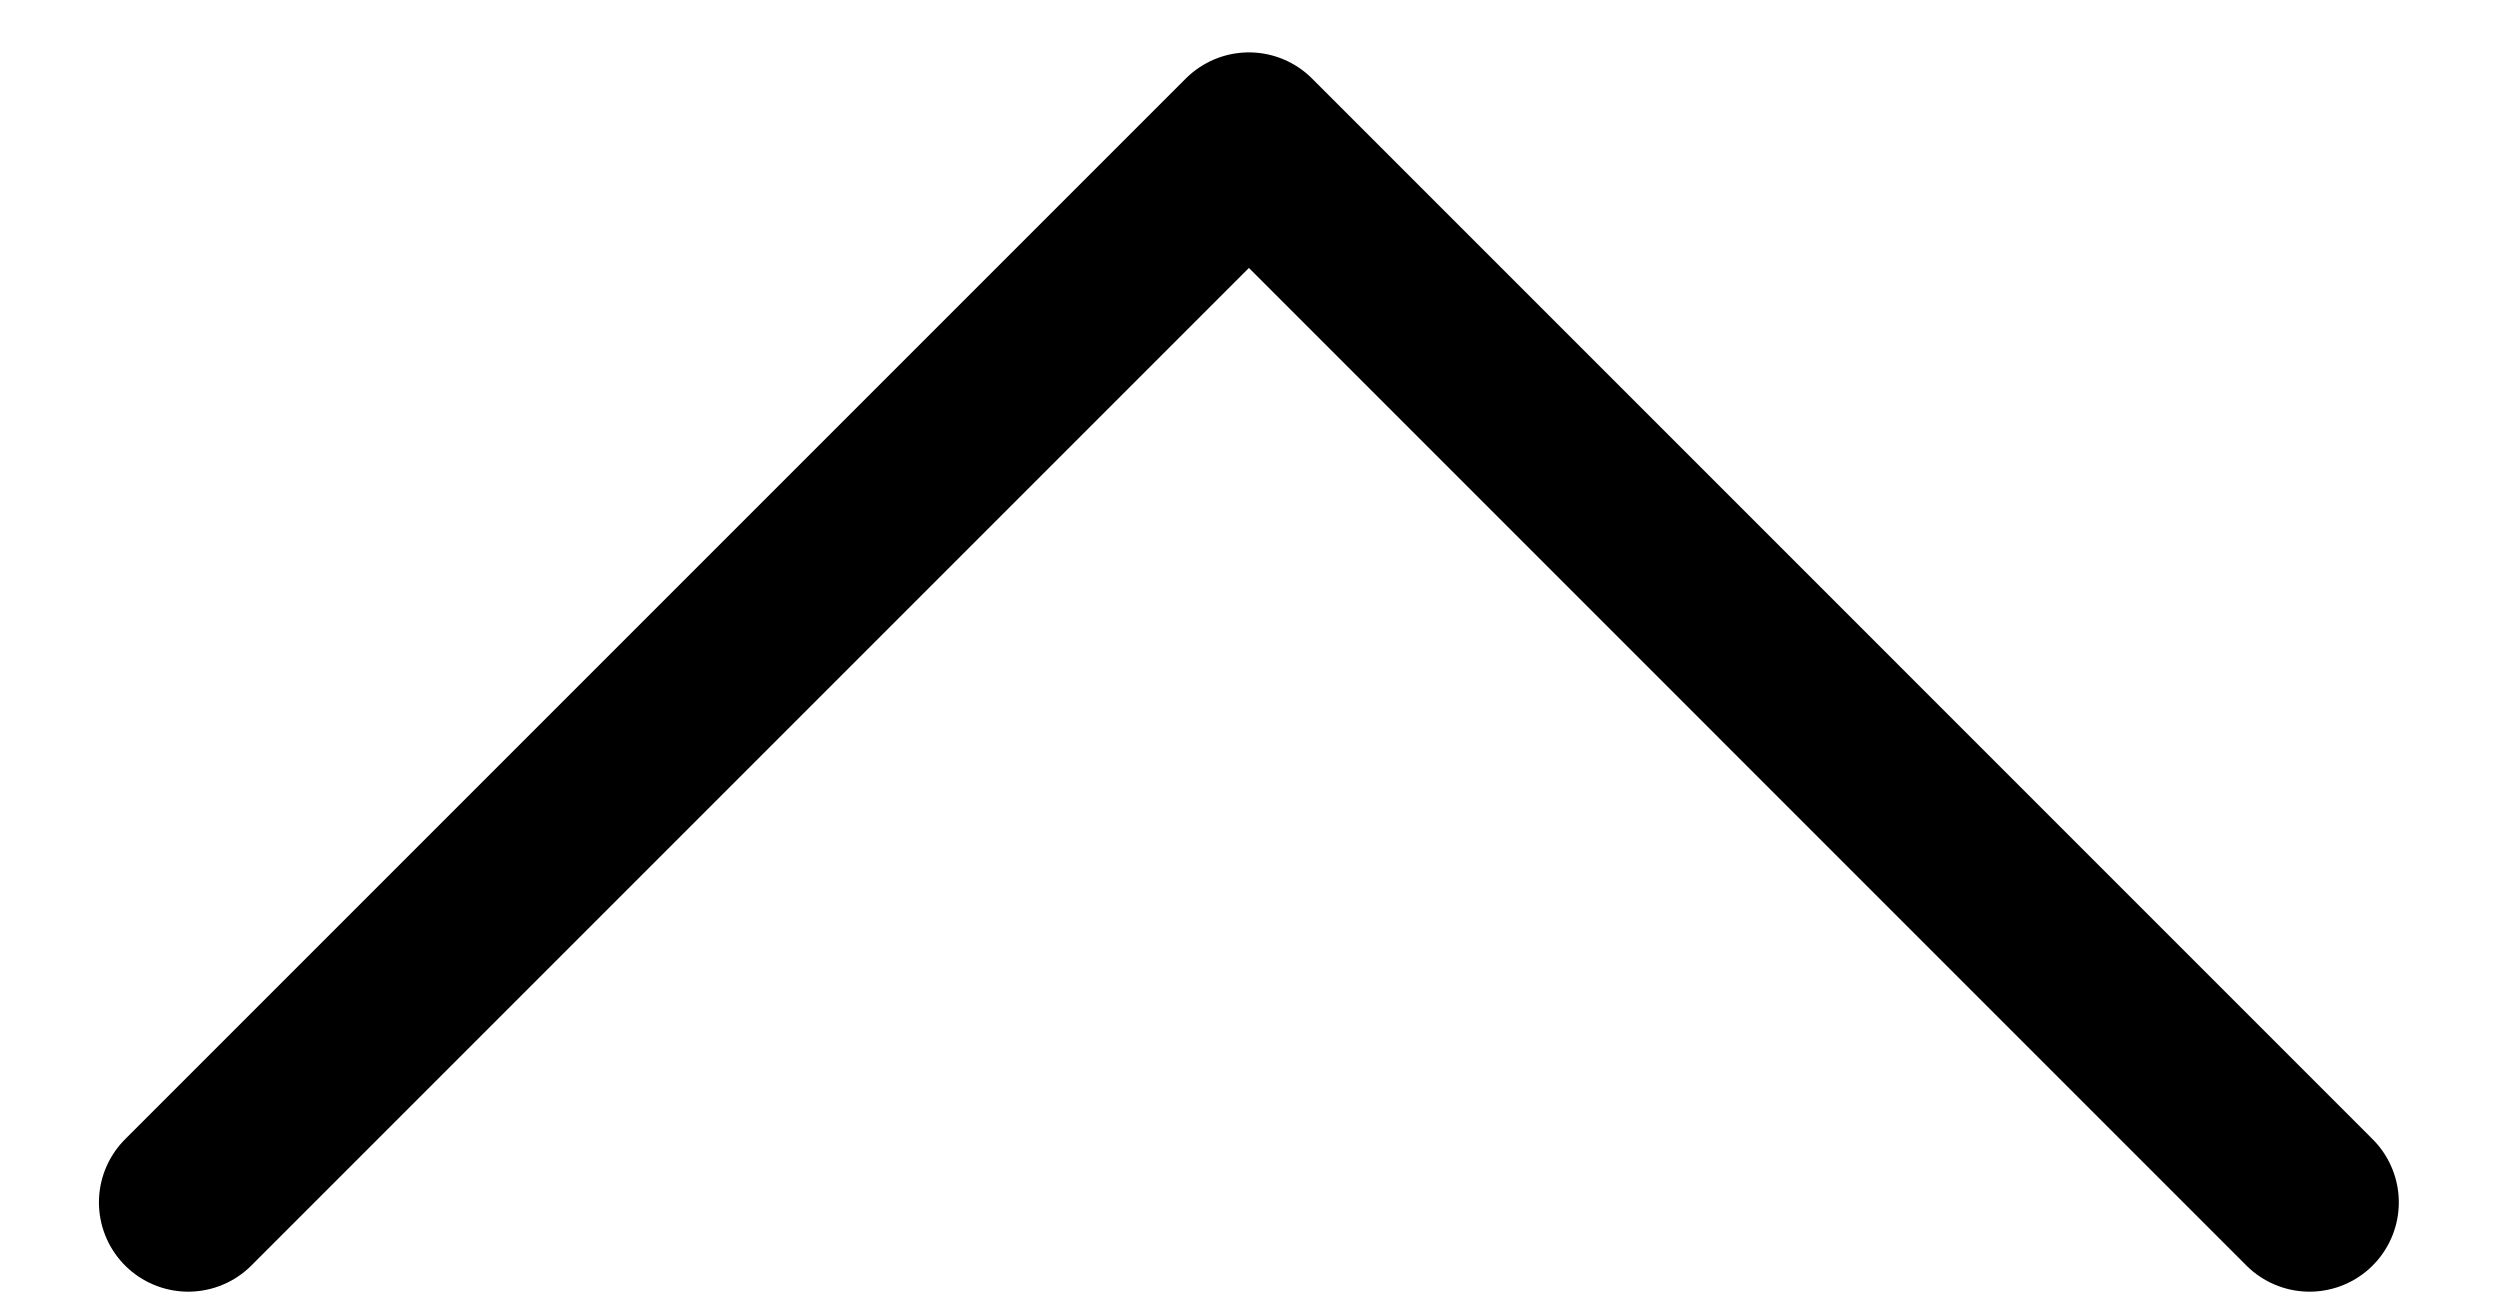
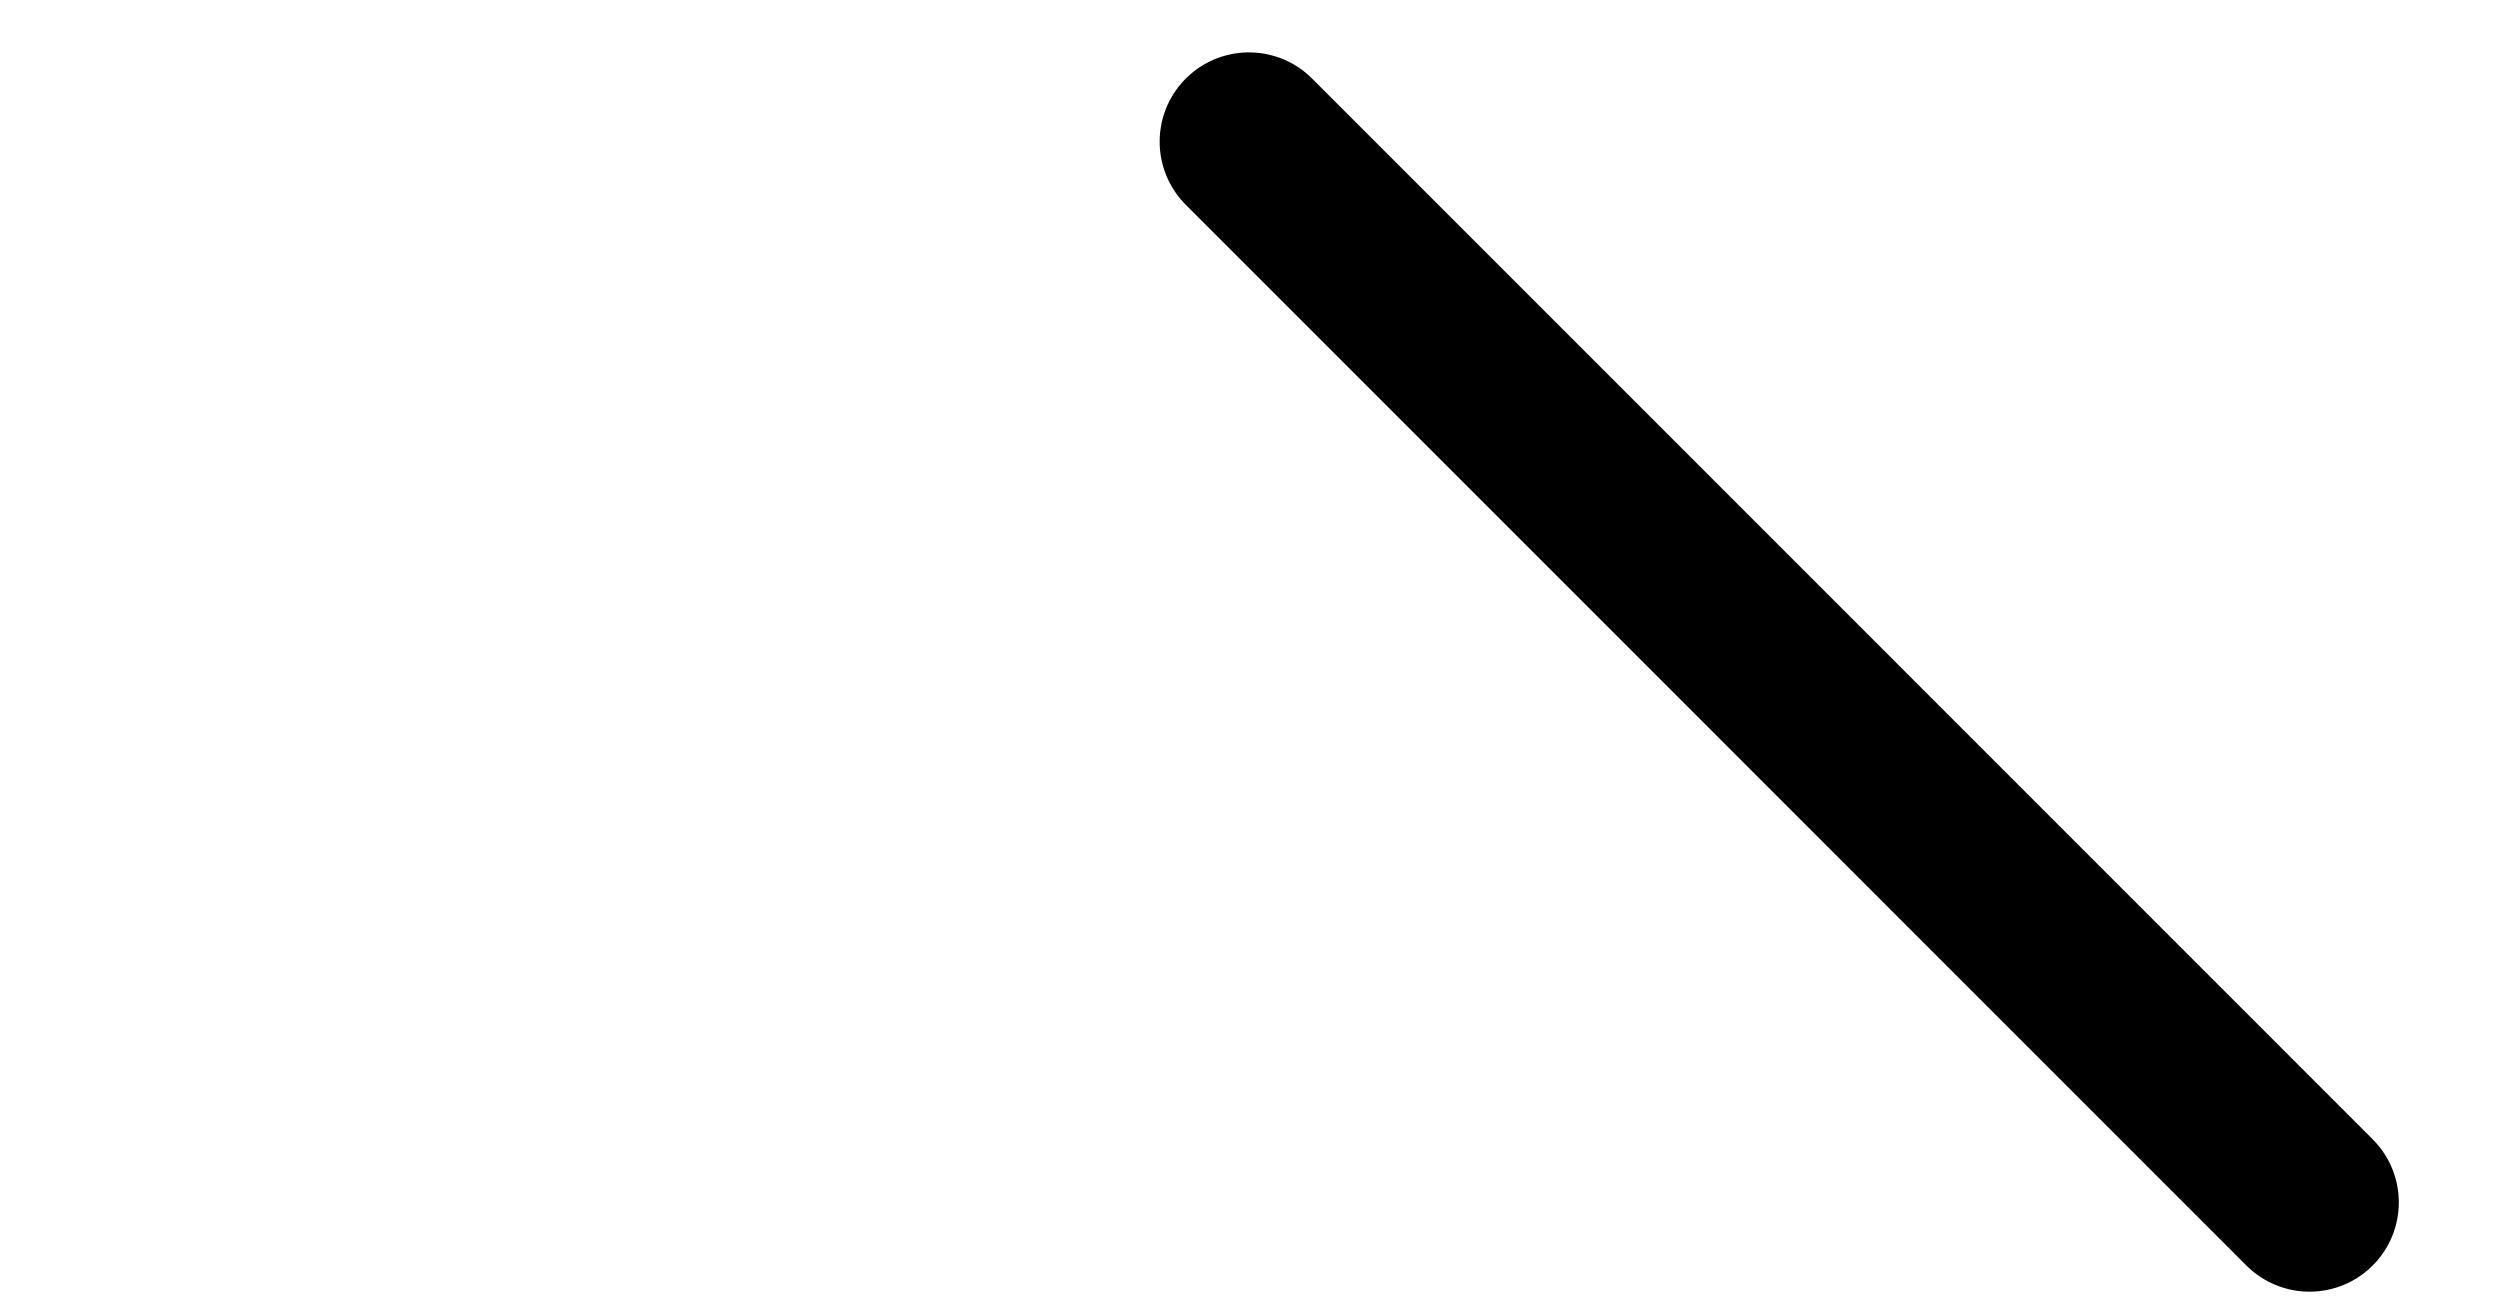
<svg xmlns="http://www.w3.org/2000/svg" width="21" height="11" viewBox="0 0 21 11" fill="none">
-   <path d="M19.4 10.1L10.491 1.19L1.581 10.1" stroke="black" stroke-width="1.5" stroke-linecap="round" stroke-linejoin="round" />
+   <path d="M19.4 10.1L10.491 1.19" stroke="black" stroke-width="1.5" stroke-linecap="round" stroke-linejoin="round" />
</svg>